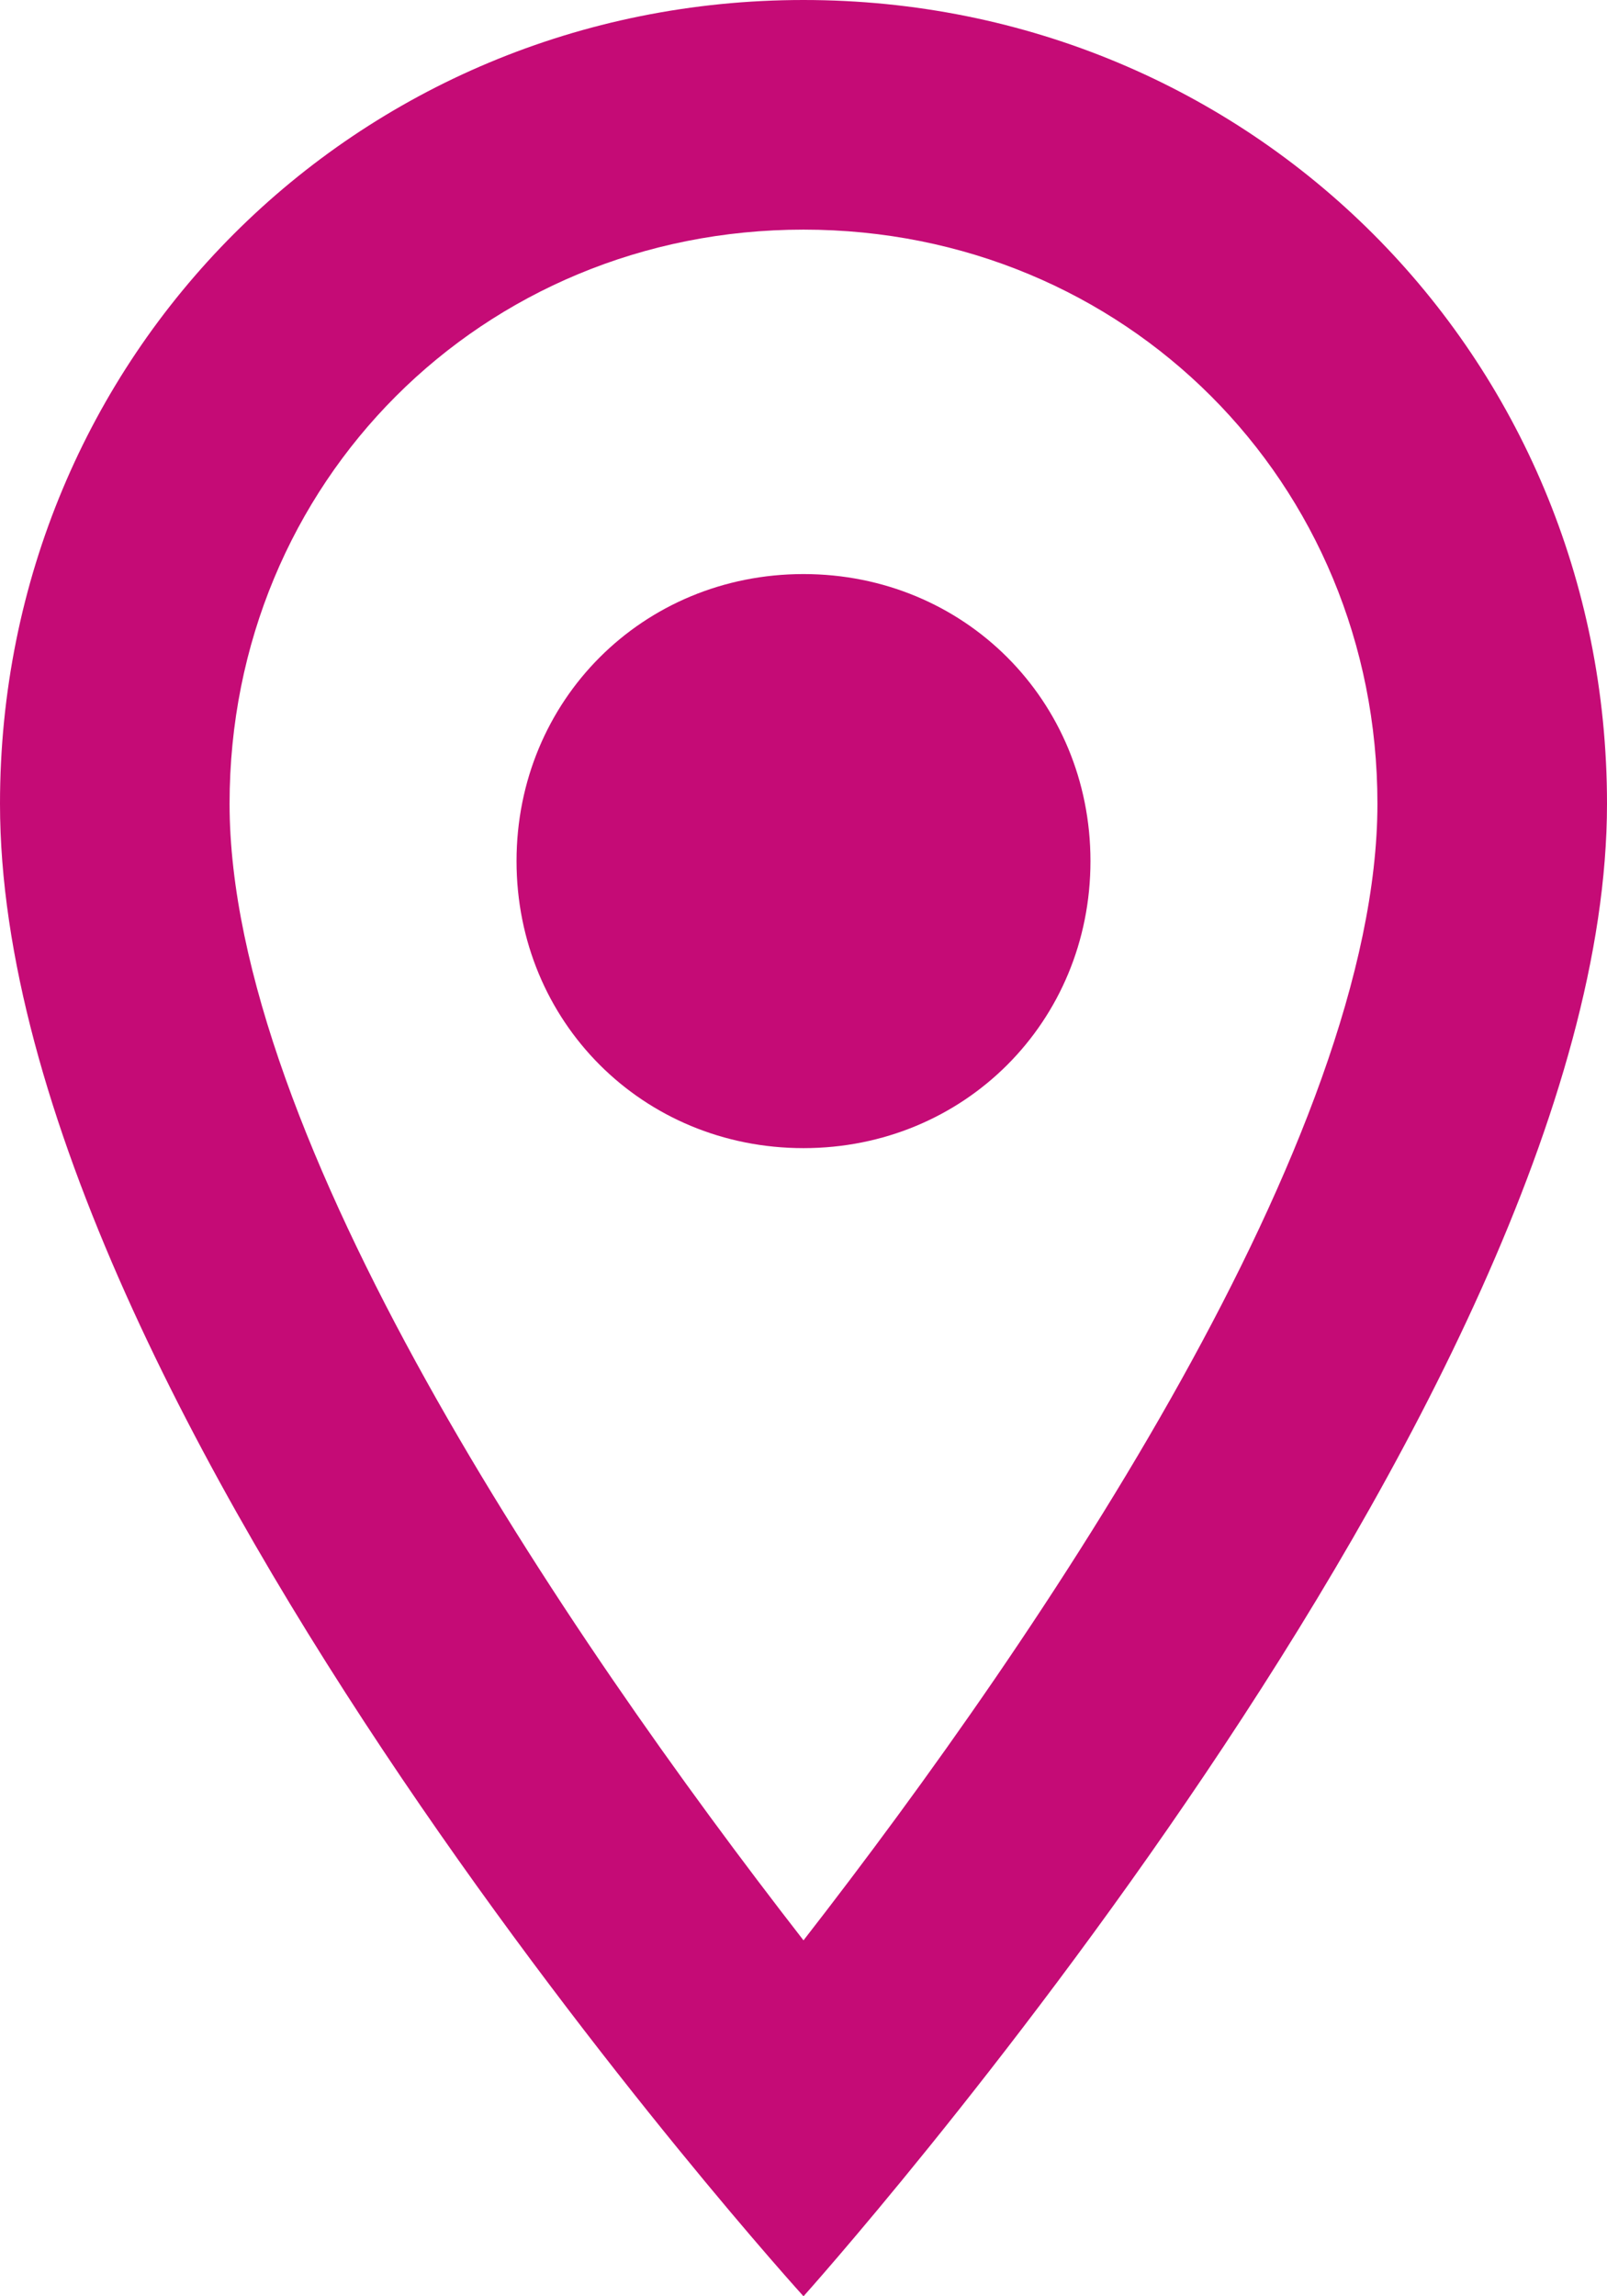
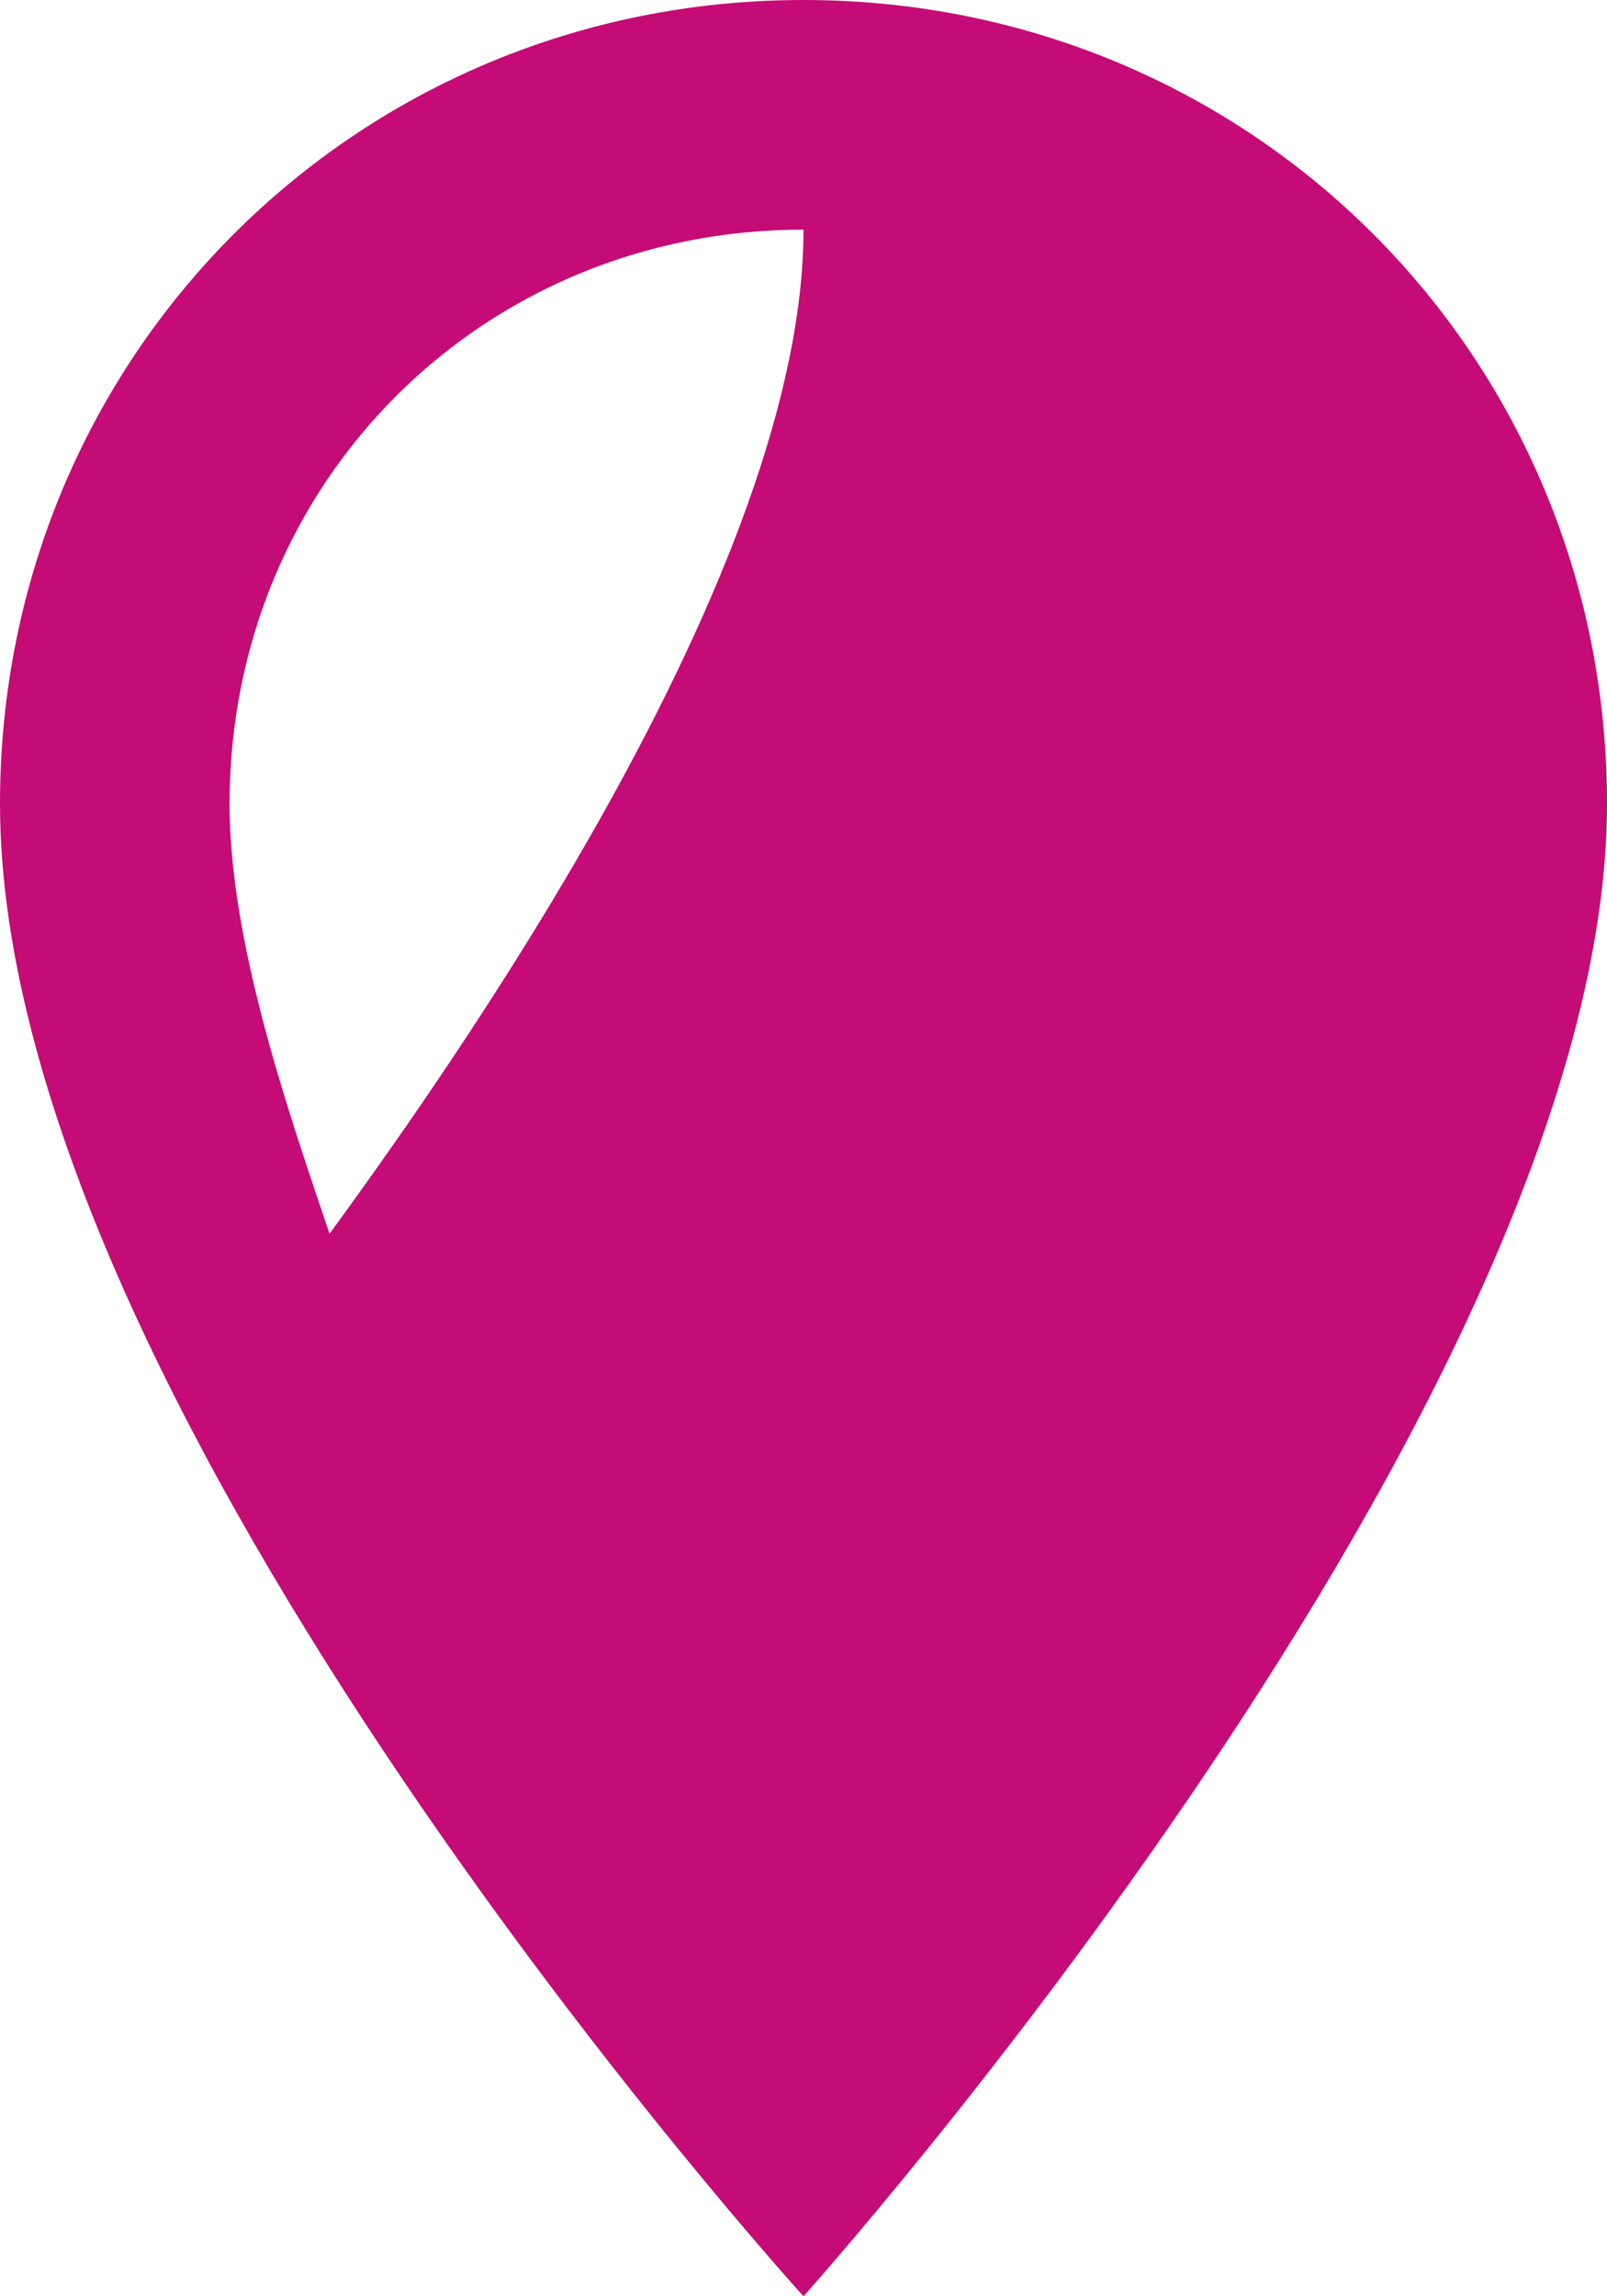
<svg xmlns="http://www.w3.org/2000/svg" version="1.1" id="Layer_1" x="0px" y="0px" viewBox="0 0 14 20" style="enable-background:new 0 0 14 20;" xml:space="preserve">
  <style type="text/css">
	.st0{fill:#C50B76;}
</style>
-   <path class="st0" d="M7,0C3.1,0,0,3.1,0,7c0,5.3,7,13,7,13s7-7.8,7-13C14,3.1,10.9,0,7,0z M2,7c0-2.8,2.2-5,5-5s5,2.2,5,5  c0,2.9-2.9,7.2-5,9.9C4.9,14.2,2,9.9,2,7z" />
-   <path class="st0" d="M7,10c1.4,0,2.5-1.1,2.5-2.5S8.4,5,7,5S4.5,6.1,4.5,7.5S5.6,10,7,10z" />
+   <path class="st0" d="M7,0C3.1,0,0,3.1,0,7c0,5.3,7,13,7,13s7-7.8,7-13C14,3.1,10.9,0,7,0z M2,7c0-2.8,2.2-5,5-5c0,2.9-2.9,7.2-5,9.9C4.9,14.2,2,9.9,2,7z" />
</svg>